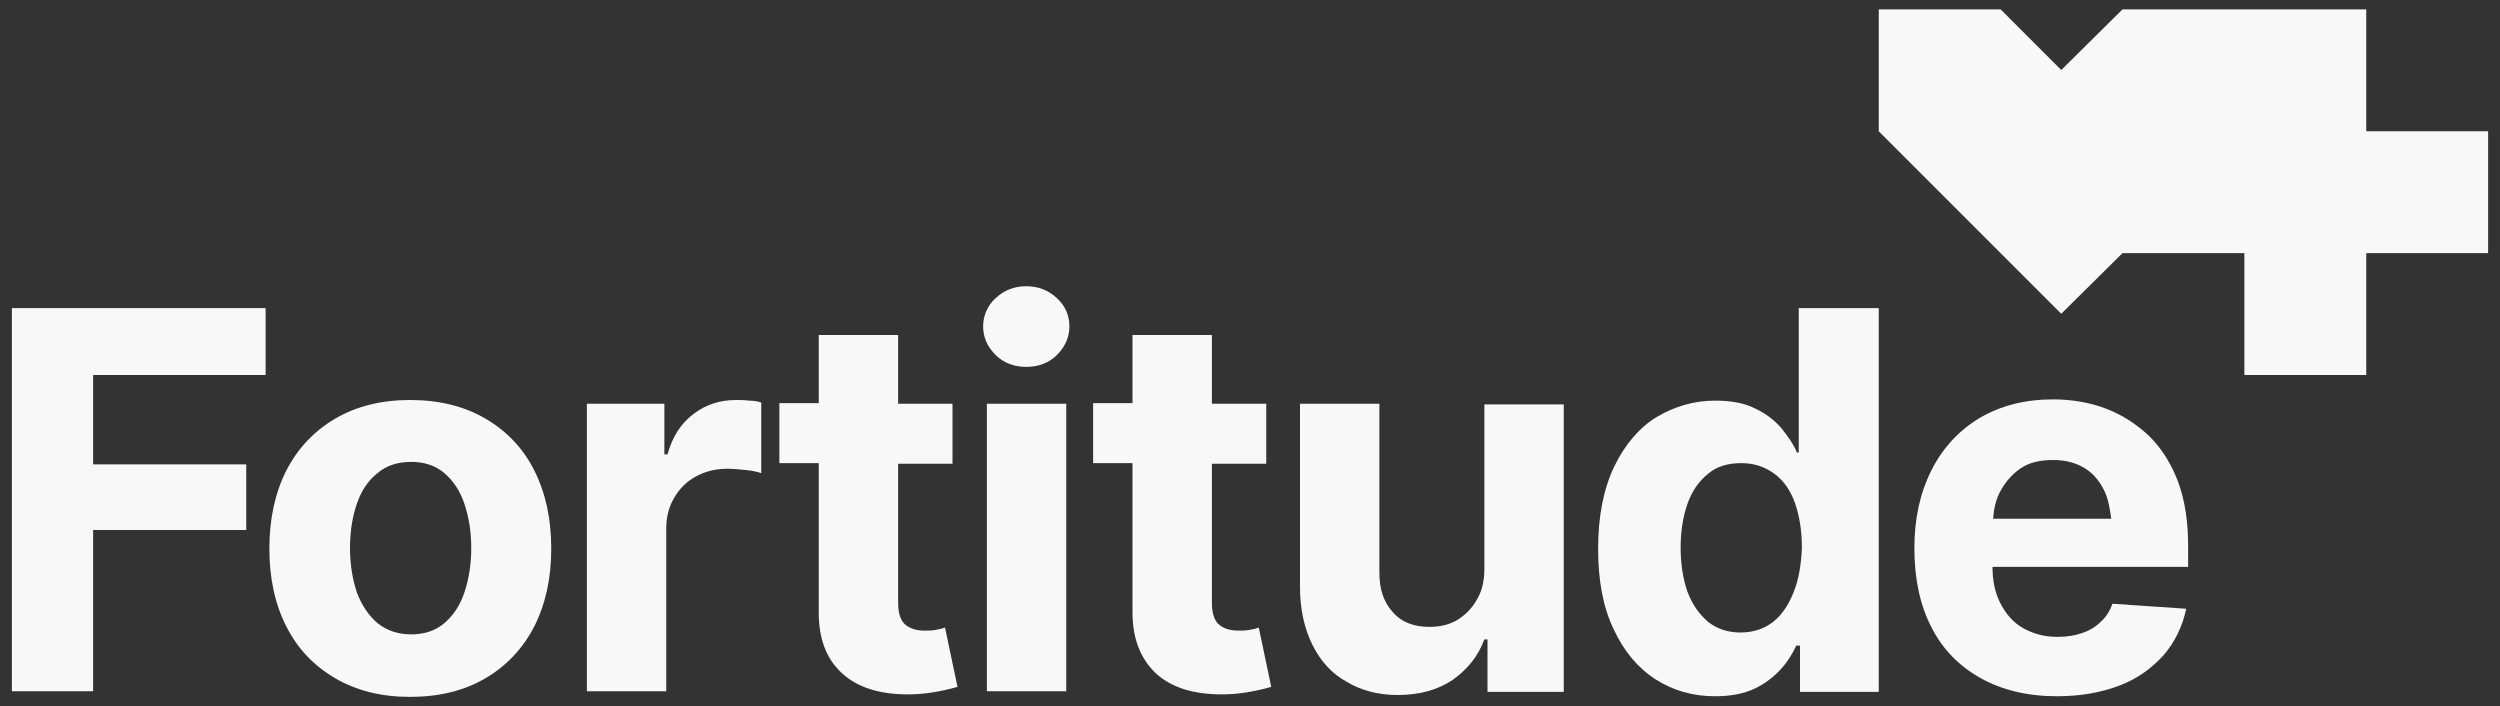
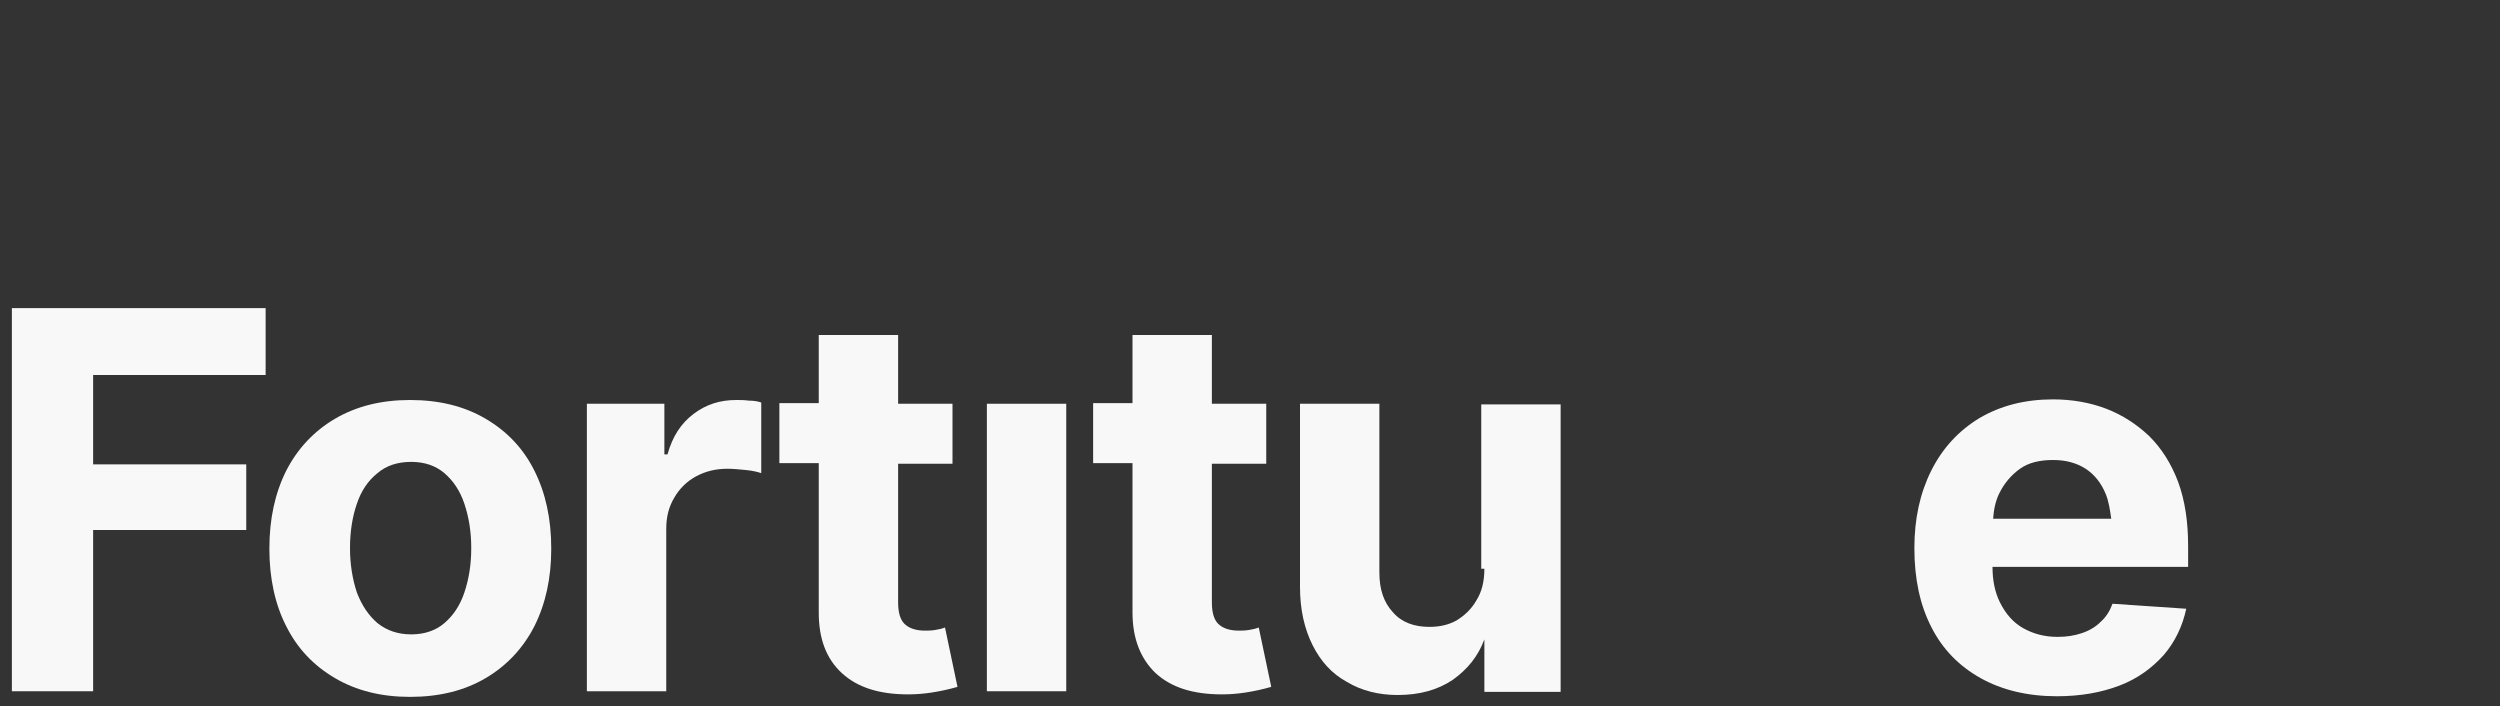
<svg xmlns="http://www.w3.org/2000/svg" version="1.1" id="Layer_1" x="0px" y="0px" viewBox="0 0 400 113" style="enable-background:new 0 0 400 113;" xml:space="preserve">
  <rect x="0" y="0" width="400" height="113" fill="#333333" stroke="none" />
  <style type="text/css">
	.st0{fill:#F26A21;}
	.st1{fill:#F8F8F8;}
</style>
  <polygon class="st0" points="243.5,167.4 243.4,167.4 243.4,167.4 " />
  <polygon class="st0" points="243.6,282.1 243.6,282.1 243.6,282.1 " />
-   <polygon class="st0" points="243.6,52.5 243.6,52.5 243.6,52.5 " />
  <g>
    <g>
      <path class="st1" d="M117.8,64c-2.6,0-4.8,0.7-6.8,2.2c-2,1.5-3.4,3.6-4.2,6.5h-0.5v-8.1H93.9v46h12.7v-26c0-1.9,0.4-3.5,1.3-5    c0.8-1.4,2-2.6,3.5-3.4c1.5-0.8,3.1-1.2,5-1.2c0.9,0,1.9,0.1,2.9,0.2c1.1,0.1,1.9,0.3,2.5,0.5V64.4c-0.6-0.2-1.2-0.3-2-0.3    C119.1,64,118.4,64,117.8,64z" />
      <path class="st1" d="M149.6,100.8c-0.6,0.1-1.2,0.1-1.6,0.1c-1.5,0-2.6-0.4-3.3-1.1c-0.7-0.7-1-1.9-1-3.4V74.2h8.7v-9.6h-8.7V53.6    h-12.7v10.9h-6.3v9.6h6.3v23.9c0,4.2,1.2,7.4,3.7,9.7c2.5,2.3,6,3.4,10.6,3.4c1.3,0,2.5-0.1,3.8-0.3c1.3-0.2,2.7-0.5,4.1-0.9    l-2-9.5C150.7,100.6,150.2,100.7,149.6,100.8z" />
      <polygon class="st1" points="1.9,110.6 14.9,110.6 14.9,84.8 39.4,84.8 39.4,74.3 14.9,74.3 14.9,60 42.5,60 42.5,49.3 1.9,49.3       " />
      <path class="st1" d="M77.7,67c-3.4-2-7.4-3-12.1-3c-4.6,0-8.6,1-12,3c-3.4,2-6,4.8-7.8,8.3c-1.8,3.6-2.7,7.7-2.7,12.5    c0,4.7,0.9,8.9,2.7,12.4c1.8,3.6,4.4,6.3,7.8,8.3c3.4,2,7.4,3,12,3c4.7,0,8.7-1,12.1-3c3.4-2,6-4.8,7.8-8.3    c1.8-3.6,2.7-7.7,2.7-12.4c0-4.8-0.9-8.9-2.7-12.5C83.7,71.7,81.1,69,77.7,67z M74.3,94.8c-0.7,2.1-1.8,3.7-3.2,4.9    c-1.4,1.2-3.2,1.8-5.3,1.8c-2.1,0-3.9-0.6-5.4-1.8c-1.4-1.2-2.5-2.8-3.3-4.9c-0.7-2.1-1.1-4.5-1.1-7.1c0-2.7,0.4-5.1,1.1-7.1    c0.7-2.1,1.8-3.7,3.3-4.9c1.4-1.2,3.2-1.8,5.4-1.8c2.1,0,3.9,0.6,5.3,1.8c1.4,1.2,2.5,2.8,3.2,4.9c0.7,2.1,1.1,4.4,1.1,7.1    C75.4,90.4,75,92.7,74.3,94.8z" />
      <rect x="157.9" y="64.6" class="st1" width="12.7" height="46" />
-       <path class="st1" d="M287.9,72.4h-0.4c-0.5-1.3-1.4-2.5-2.4-3.8c-1.1-1.3-2.5-2.4-4.2-3.2c-1.7-0.9-3.9-1.3-6.5-1.3    c-3.3,0-6.4,0.9-9.3,2.6c-2.8,1.7-5.1,4.4-6.8,7.9c-1.7,3.5-2.6,7.9-2.6,13.2c0,5.1,0.8,9.4,2.5,12.9c1.6,3.5,3.9,6.2,6.7,8    c2.8,1.8,6,2.7,9.5,2.7c2.5,0,4.6-0.4,6.3-1.2c1.7-0.8,3.1-1.9,4.2-3.1c1.1-1.2,1.9-2.5,2.5-3.8h0.6v7.4h12.6V49.3h-12.8V72.4z     M287,94.7c-0.8,2-1.8,3.6-3.3,4.8c-1.4,1.1-3.2,1.7-5.2,1.7c-2.1,0-3.8-0.6-5.2-1.7c-1.4-1.2-2.5-2.7-3.3-4.8    c-0.7-2-1.1-4.4-1.1-7.1s0.4-5,1.1-7c0.7-2,1.8-3.6,3.3-4.8c1.4-1.2,3.2-1.7,5.3-1.7c2.1,0,3.8,0.6,5.3,1.7    c1.5,1.1,2.6,2.7,3.3,4.7c0.7,2,1.1,4.4,1.1,7.1C288.2,90.3,287.8,92.7,287,94.7z" />
      <path class="st1" d="M350.1,87.4c0-3.9-0.5-7.3-1.6-10.3c-1.1-2.9-2.6-5.3-4.6-7.3c-2-1.9-4.3-3.4-6.9-4.4c-2.6-1-5.5-1.5-8.5-1.5    c-4.5,0-8.4,1-11.8,3c-3.3,2-5.9,4.8-7.7,8.4c-1.8,3.6-2.7,7.7-2.7,12.4c0,4.9,0.9,9.1,2.7,12.6c1.8,3.6,4.5,6.3,7.9,8.2    c3.4,1.9,7.5,2.9,12.2,2.9c3.8,0,7.1-0.6,10-1.7s5.2-2.8,7.1-4.9c1.8-2.1,3-4.6,3.6-7.4l-11.8-0.8c-0.4,1.1-1,2.1-1.9,2.9    c-0.8,0.8-1.8,1.4-3,1.8c-1.2,0.4-2.4,0.6-3.9,0.6c-2.1,0-3.9-0.5-5.5-1.4c-1.6-0.9-2.8-2.3-3.7-4.1c-0.8-1.6-1.2-3.5-1.2-5.7    h31.3V87.4z M318.9,83c0.1-1.5,0.4-2.9,1-4.1c0.8-1.6,1.9-2.9,3.3-3.9c1.4-1,3.2-1.4,5.3-1.4c2.1,0,3.8,0.5,5.2,1.4    c1.4,0.9,2.5,2.3,3.2,4c0.5,1.2,0.7,2.6,0.9,4H318.9z" />
-       <path class="st1" d="M237.5,91c0,2-0.4,3.7-1.3,5.1c-0.8,1.4-1.9,2.4-3.2,3.2c-1.3,0.7-2.7,1-4.3,1c-2.4,0-4.4-0.7-5.8-2.3    c-1.5-1.6-2.2-3.7-2.2-6.4V64.6H208v29.3c0,3.6,0.7,6.7,2,9.3c1.3,2.6,3.1,4.6,5.5,5.9c2.3,1.4,5.1,2.1,8.1,2.1    c3.5,0,6.4-0.8,8.8-2.4c2.4-1.7,4.1-3.8,5.1-6.5h0.5v8.4h12.2v-46h-12.7V91z" />
-       <path class="st1" d="M164.2,45.8c-1.9,0-3.5,0.6-4.9,1.9c-1.3,1.2-2,2.8-2,4.5c0,1.8,0.7,3.3,2,4.6c1.3,1.3,3,1.9,4.9,1.9    c1.9,0,3.6-0.6,4.9-1.9c1.3-1.3,2-2.8,2-4.6c0-1.8-0.7-3.3-2-4.5C167.7,46.4,166.1,45.8,164.2,45.8z" />
+       <path class="st1" d="M237.5,91c0,2-0.4,3.7-1.3,5.1c-0.8,1.4-1.9,2.4-3.2,3.2c-1.3,0.7-2.7,1-4.3,1c-2.4,0-4.4-0.7-5.8-2.3    c-1.5-1.6-2.2-3.7-2.2-6.4V64.6H208v29.3c0,3.6,0.7,6.7,2,9.3c1.3,2.6,3.1,4.6,5.5,5.9c2.3,1.4,5.1,2.1,8.1,2.1    c3.5,0,6.4-0.8,8.8-2.4c2.4-1.7,4.1-3.8,5.1-6.5v8.4h12.2v-46h-12.7V91z" />
      <path class="st1" d="M199.8,100.8c-0.6,0.1-1.2,0.1-1.6,0.1c-1.5,0-2.6-0.4-3.3-1.1c-0.7-0.7-1-1.9-1-3.4V74.2h8.7v-9.6h-8.7V53.6    h-12.7v10.9h-6.3v9.6h6.3v23.9c0,4.2,1.3,7.4,3.7,9.7c2.5,2.3,6,3.4,10.6,3.4c1.3,0,2.5-0.1,3.8-0.3c1.3-0.2,2.7-0.5,4.1-0.9    l-2-9.5C200.9,100.6,200.4,100.7,199.8,100.8z" />
    </g>
-     <polygon class="st1" points="398.1,21 398.1,40.5 378.6,40.5 378.6,60 359.1,60 359.1,40.5 339.6,40.5 329.8,50.2 320.1,40.5    300.6,21 300.6,1.5 320.1,1.5 329.8,11.2 339.6,1.5 378.6,1.5 378.6,21  " />
  </g>
</svg>